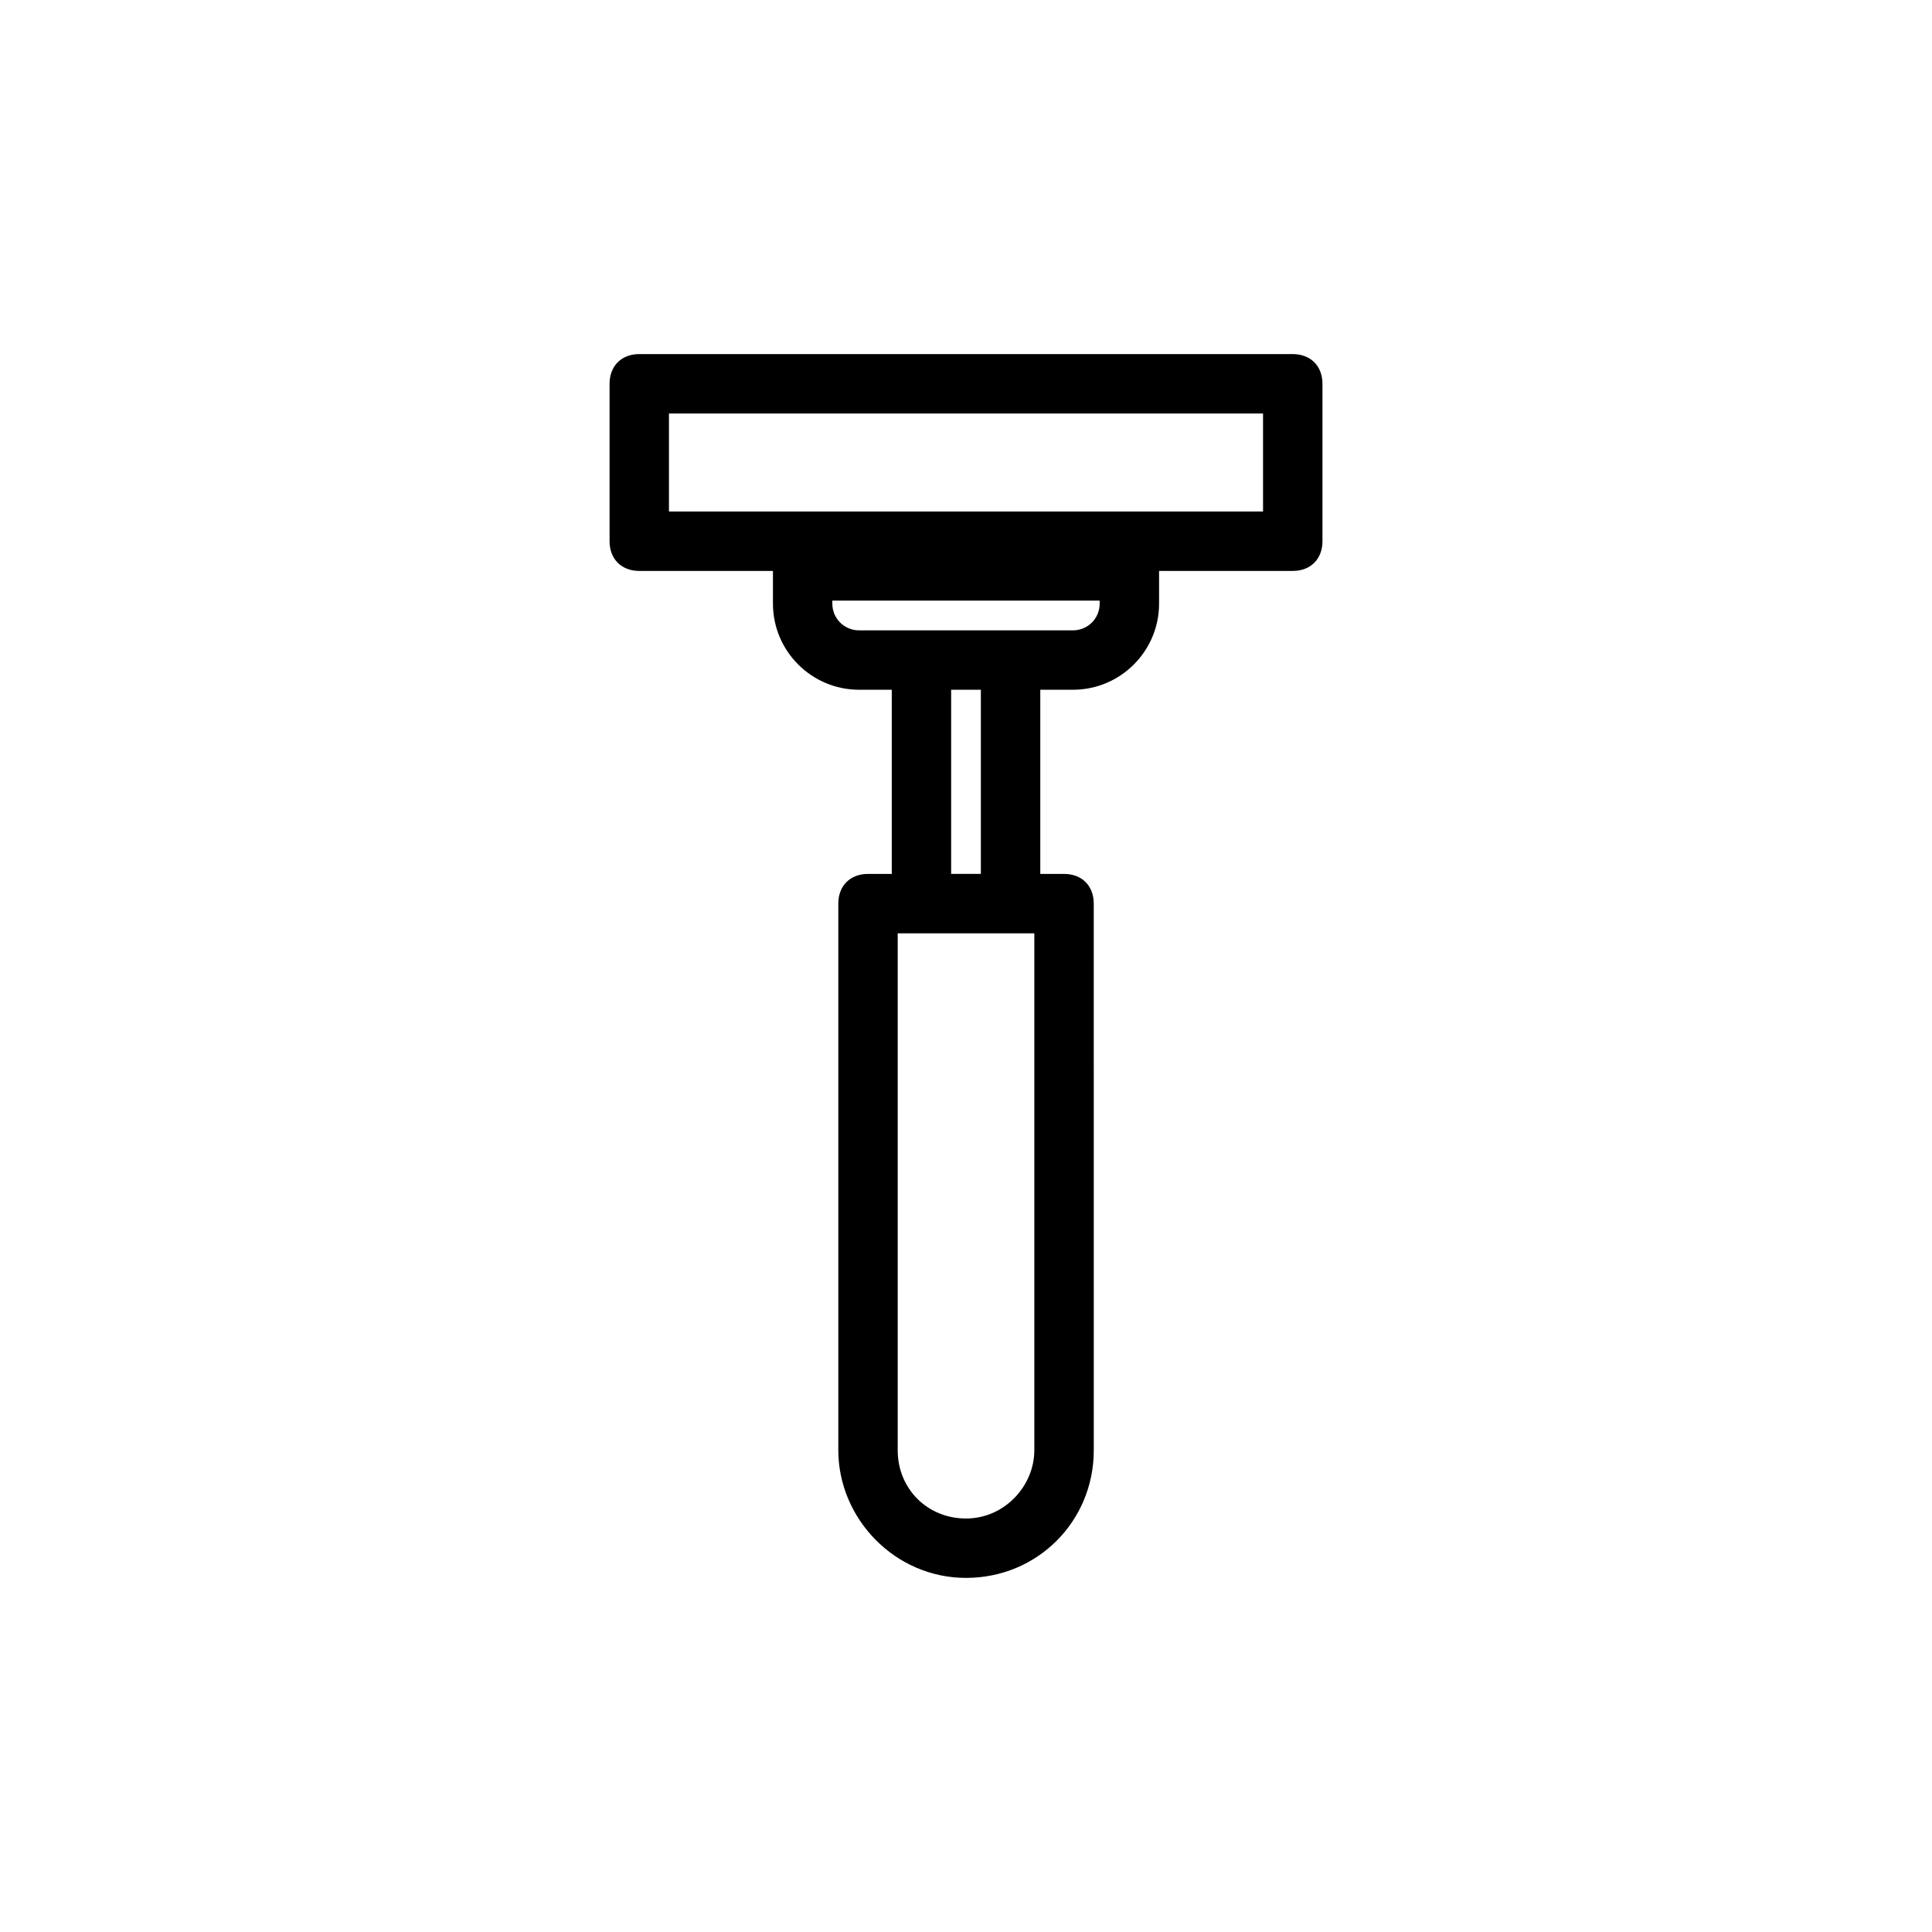
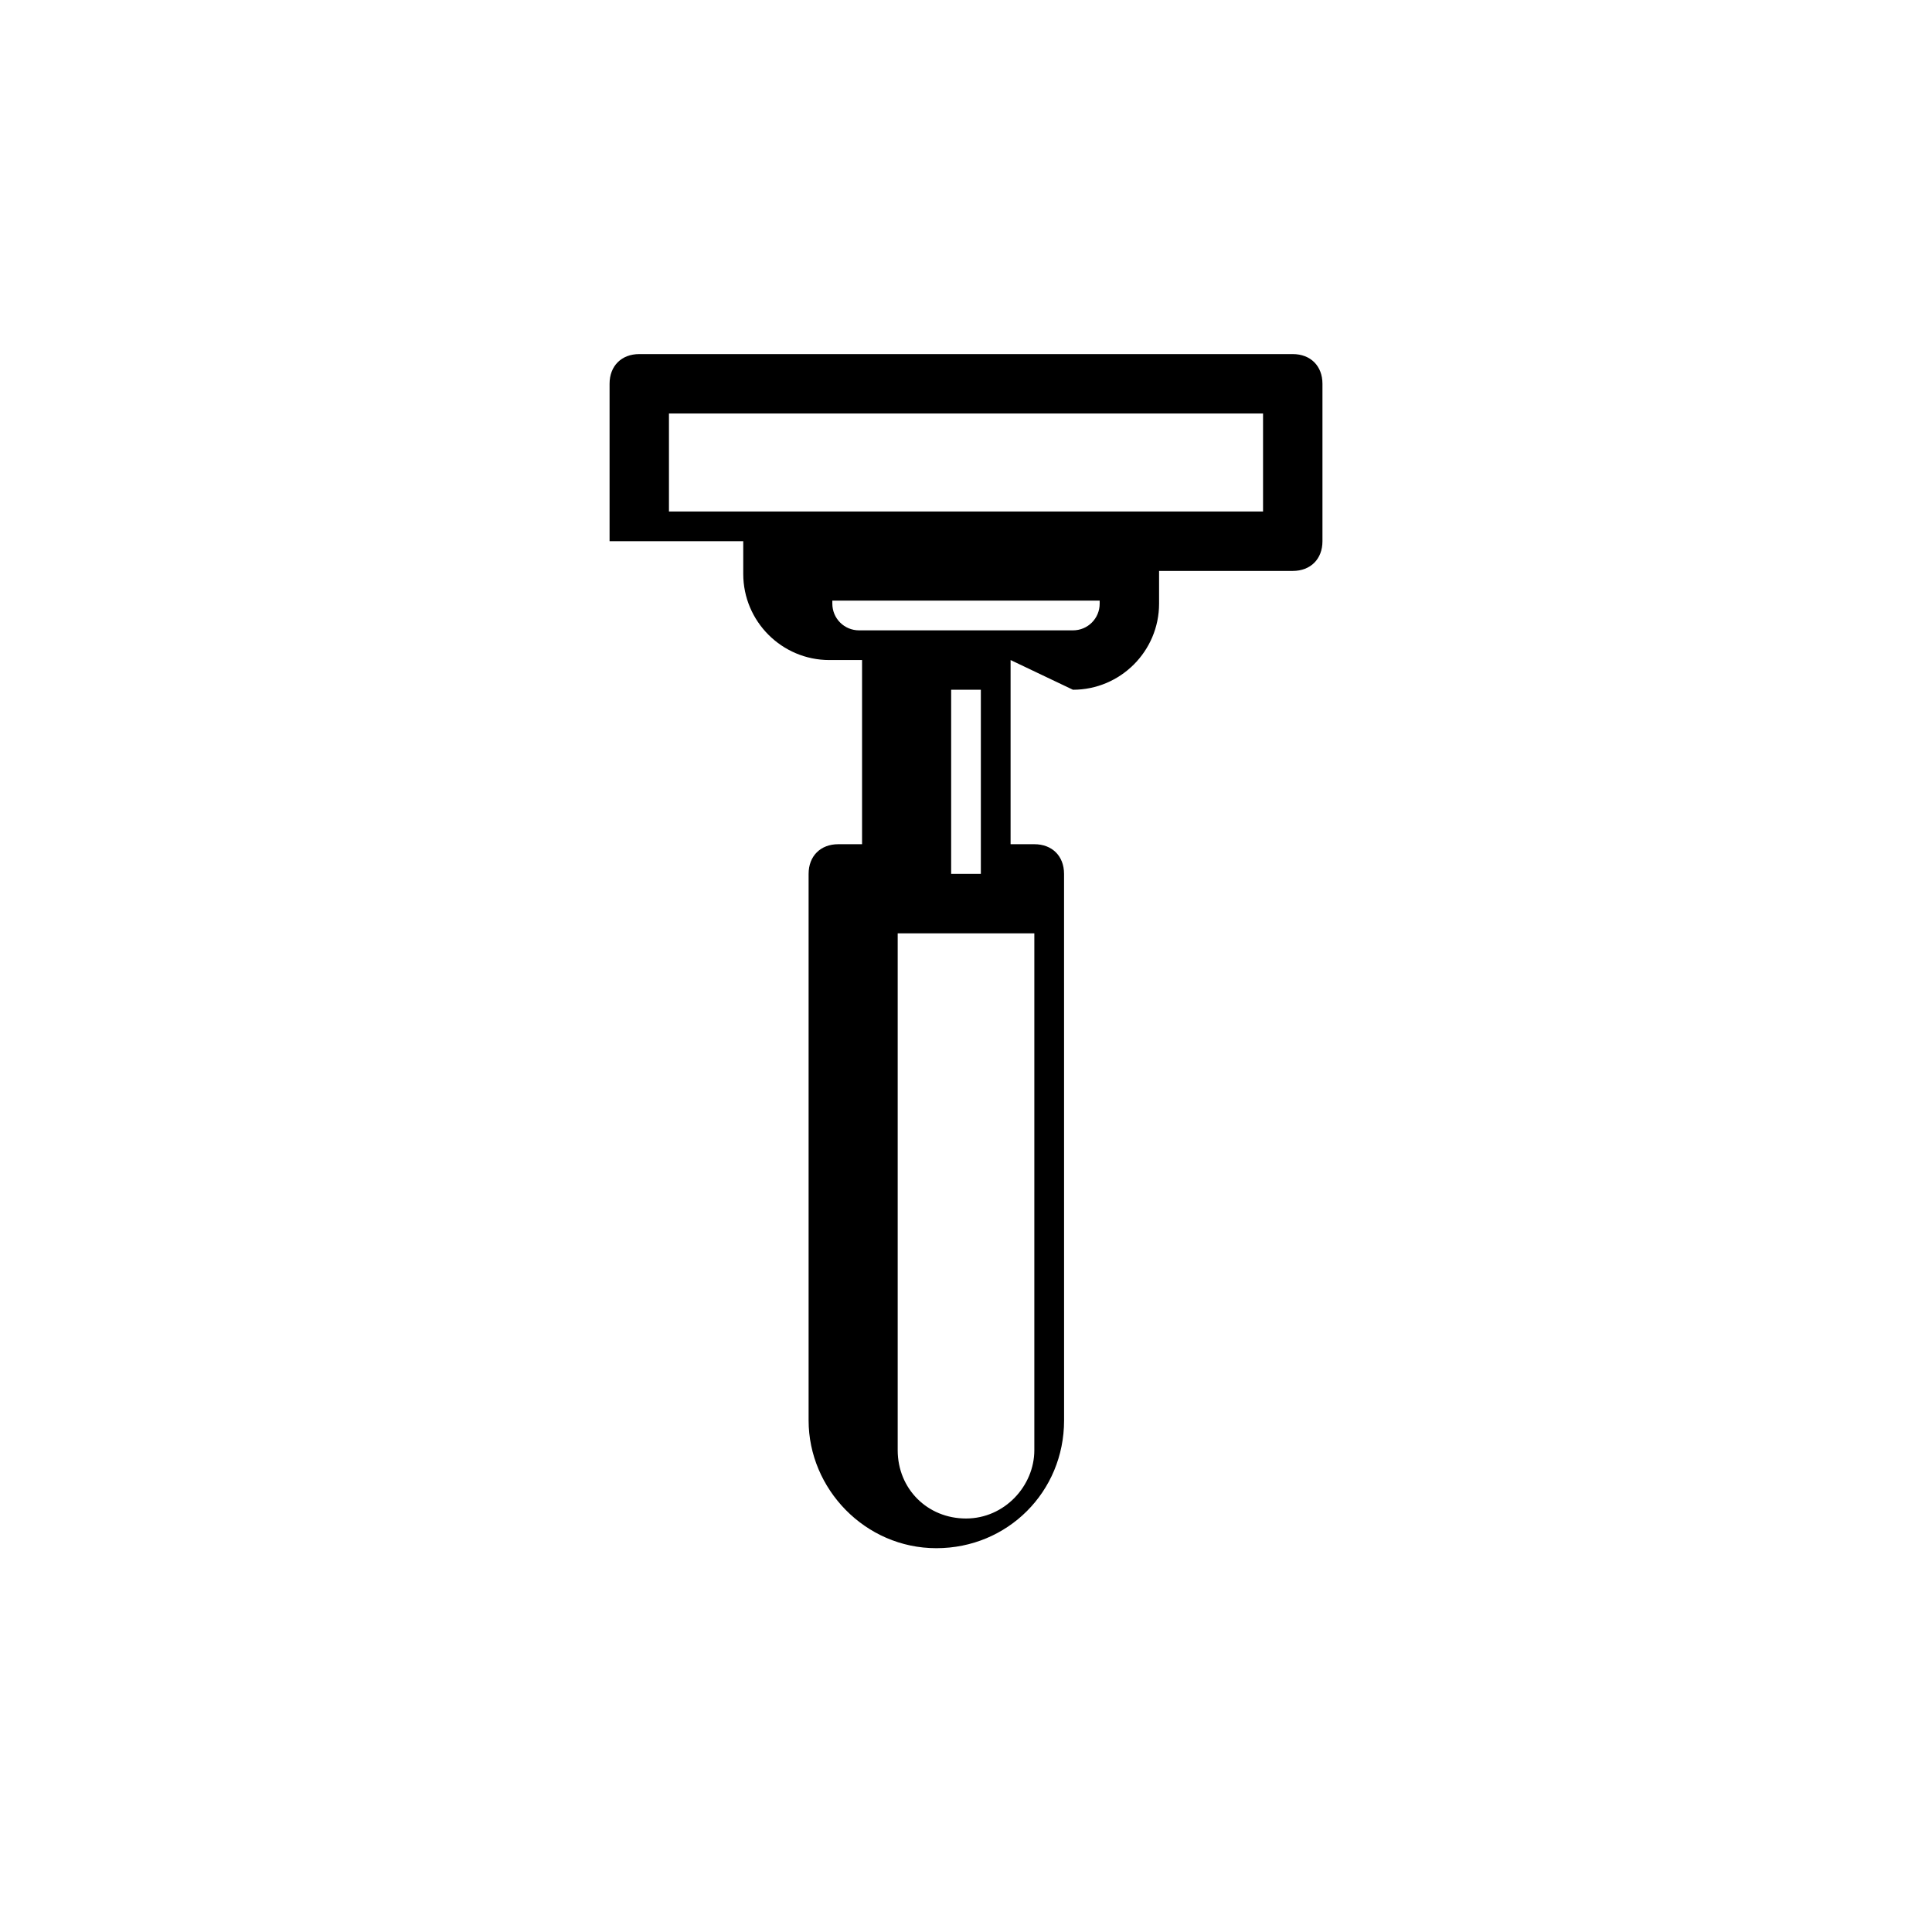
<svg xmlns="http://www.w3.org/2000/svg" fill="#000000" width="800px" height="800px" version="1.1" viewBox="144 144 512 512">
-   <path d="m428.34 326.79c12.594 0 22.828-10.234 22.828-22.828v-8.66h35.426c4.723 0 7.871-3.148 7.871-7.871v-41.723c0-4.723-3.148-7.871-7.871-7.871h-173.18c-4.723 0-7.871 3.148-7.871 7.871v41.723c0 4.723 3.148 7.871 7.871 7.871h35.426v8.66c0 12.594 10.234 22.828 22.828 22.828h8.66v48.805h-6.297c-4.723 0-7.871 3.148-7.871 7.871v144.84c0 18.105 14.957 33.852 33.852 33.852 18.895 0 33.852-14.957 33.852-33.852l-0.008-144.84c0-4.723-3.148-7.871-7.871-7.871h-6.297v-48.805zm-107.06-47.234v-25.977h157.44v25.977zm43.297 24.406v-0.789h70.848v0.789c0 3.938-3.148 7.086-7.086 7.086h-56.68c-3.934-0.004-7.082-3.152-7.082-7.086zm53.531 224.35c0 9.445-7.871 18.105-18.105 18.105s-18.105-7.871-18.105-18.105v-136.97h36.211zm-14.172-152.72h-7.871v-48.805h7.871z" />
+   <path d="m428.34 326.79c12.594 0 22.828-10.234 22.828-22.828v-8.66h35.426c4.723 0 7.871-3.148 7.871-7.871v-41.723c0-4.723-3.148-7.871-7.871-7.871h-173.18c-4.723 0-7.871 3.148-7.871 7.871v41.723h35.426v8.66c0 12.594 10.234 22.828 22.828 22.828h8.66v48.805h-6.297c-4.723 0-7.871 3.148-7.871 7.871v144.84c0 18.105 14.957 33.852 33.852 33.852 18.895 0 33.852-14.957 33.852-33.852l-0.008-144.84c0-4.723-3.148-7.871-7.871-7.871h-6.297v-48.805zm-107.06-47.234v-25.977h157.44v25.977zm43.297 24.406v-0.789h70.848v0.789c0 3.938-3.148 7.086-7.086 7.086h-56.68c-3.934-0.004-7.082-3.152-7.082-7.086zm53.531 224.35c0 9.445-7.871 18.105-18.105 18.105s-18.105-7.871-18.105-18.105v-136.97h36.211zm-14.172-152.72h-7.871v-48.805h7.871z" />
</svg>